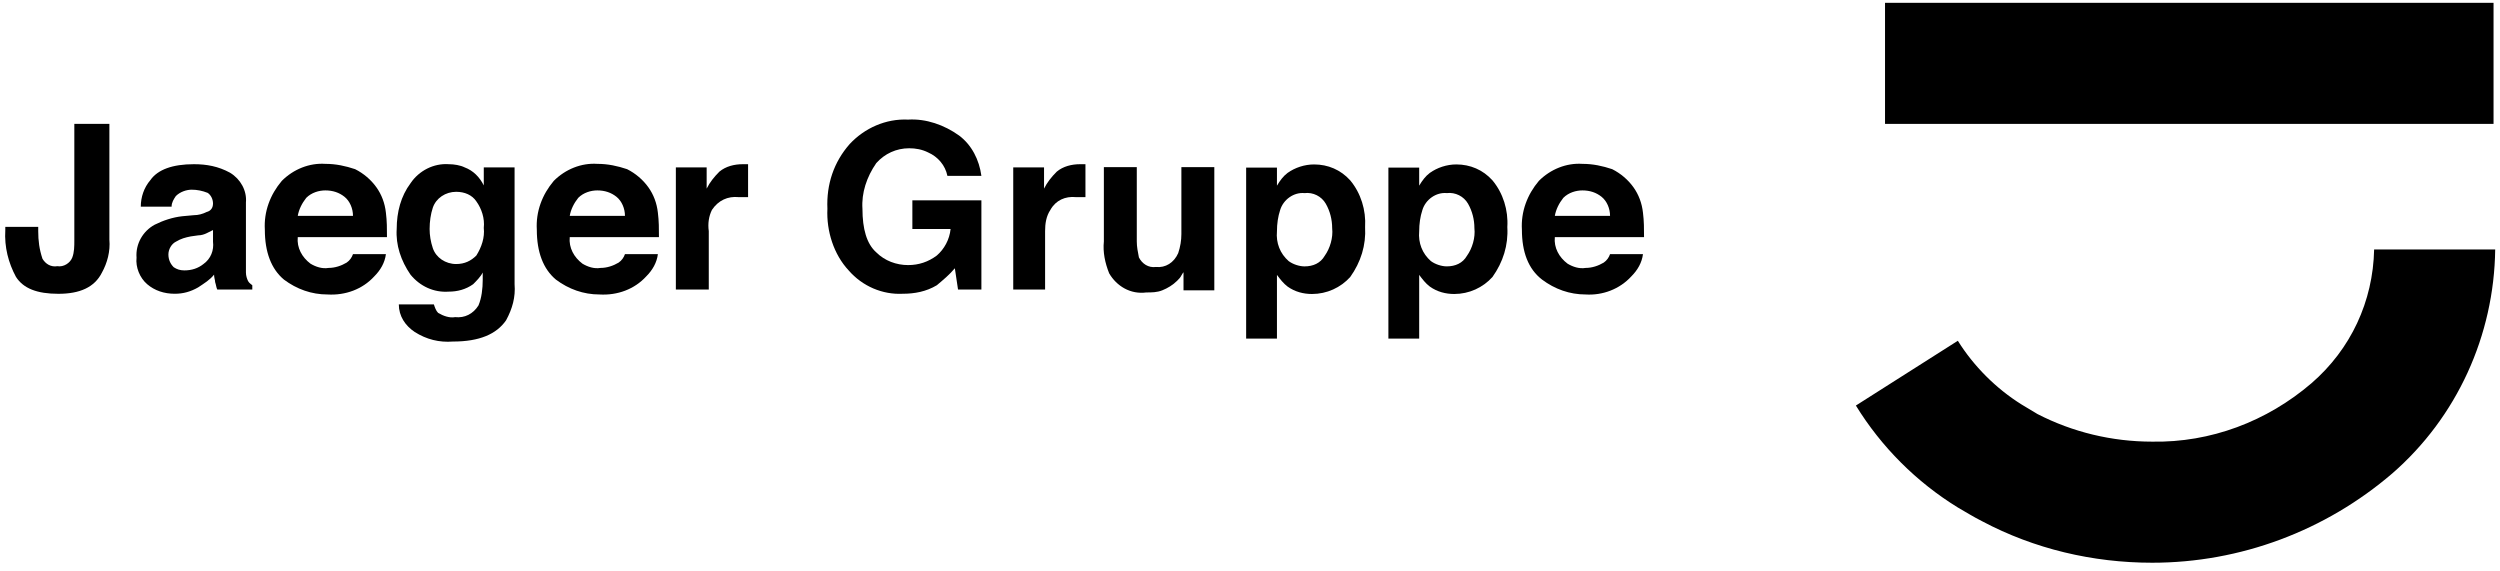
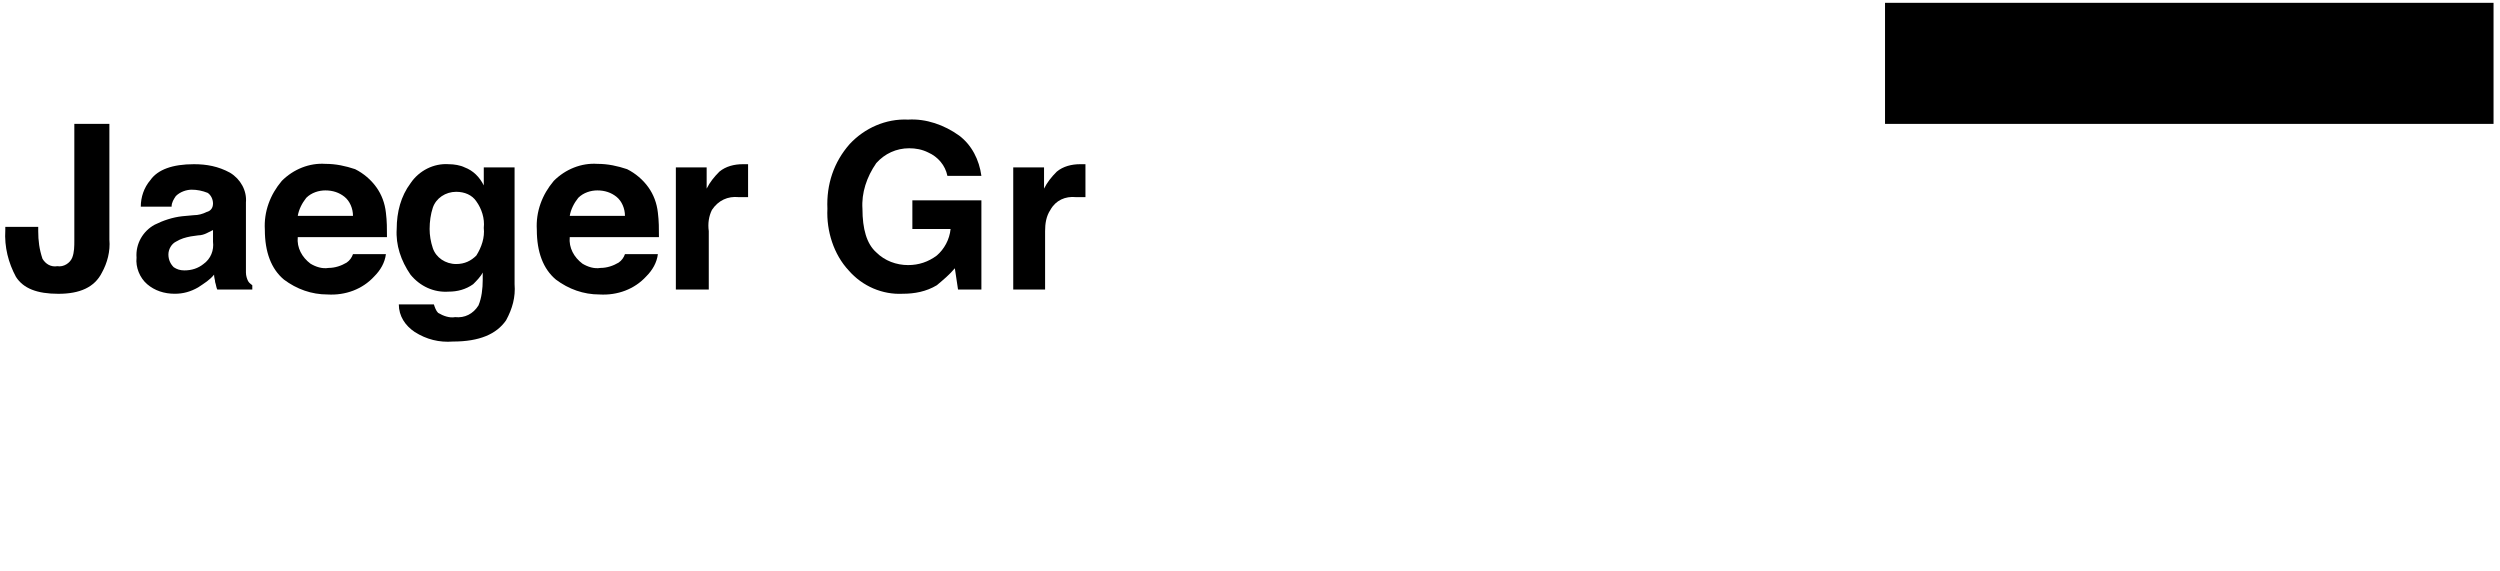
<svg xmlns="http://www.w3.org/2000/svg" width="140" height="32" viewBox="0 0 190 43" fill="none">
  <g id="Gruppe_49">
    <g id="Group">
      <g id="Gruppe_35">
        <g id="Gruppe_34">
-           <path id="Pfad_30" d="M163.565 42.553C159.045 42.553 154.606 41.503 150.651 39.405C150.006 39.082 149.36 38.678 148.795 38.355C145.647 36.418 142.984 33.755 141.047 30.607L148.795 25.684C150.006 27.621 151.701 29.316 153.638 30.526C154.041 30.769 154.445 31.011 154.848 31.253C157.512 32.625 160.498 33.351 163.565 33.351C168.004 33.432 172.282 31.818 175.672 28.912C178.658 26.329 180.353 22.698 180.434 18.743H189.635C189.554 25.28 186.729 31.495 181.806 35.773C176.721 40.131 170.264 42.553 163.565 42.553Z" fill="black" />
-         </g>
+           </g>
      </g>
    </g>
    <path id="Pfad_32" d="M143.262 9.201H189.509V0H143.262V9.201Z" fill="black" />
    <g id="Group_2">
      <g id="Gruppe_48">
        <g id="Gruppe_36">
          <path id="Pfad_33" d="M2.905 17.03V17.353C2.905 18.079 2.986 18.725 3.228 19.451C3.47 19.855 3.873 20.097 4.358 20.016C4.842 20.097 5.326 19.774 5.488 19.37C5.649 18.967 5.649 18.483 5.649 18.079V9.201H8.313V17.998C8.393 18.886 8.151 19.774 7.748 20.5C7.183 21.63 6.053 22.115 4.438 22.115C2.824 22.115 1.775 21.711 1.21 20.823C0.645 19.774 0.322 18.563 0.403 17.272V17.03H2.905Z" fill="black" />
        </g>
        <g id="Gruppe_37">
          <path id="Pfad_34" d="M14.736 16.139C15.059 16.139 15.382 16.058 15.704 15.897C16.027 15.816 16.189 15.574 16.189 15.251C16.189 14.928 16.027 14.606 15.785 14.444C15.382 14.283 14.978 14.202 14.575 14.202C14.171 14.202 13.687 14.363 13.364 14.686C13.202 14.928 13.041 15.171 13.041 15.493H10.7C10.7 14.767 10.943 14.041 11.427 13.476C11.992 12.668 13.122 12.265 14.736 12.265C15.704 12.265 16.592 12.426 17.48 12.911C18.287 13.395 18.771 14.283 18.691 15.171V19.448C18.691 19.771 18.691 20.094 18.691 20.497C18.691 20.74 18.771 20.982 18.852 21.143C18.933 21.305 19.094 21.385 19.175 21.466V21.789H16.512C16.431 21.627 16.431 21.466 16.35 21.224C16.35 21.062 16.269 20.901 16.269 20.659C15.947 21.062 15.543 21.305 15.059 21.627C14.494 21.95 13.929 22.112 13.283 22.112C12.476 22.112 11.75 21.87 11.185 21.385C10.62 20.901 10.297 20.094 10.377 19.367C10.297 18.318 10.862 17.35 11.75 16.866C12.395 16.543 13.122 16.3 13.848 16.22L14.736 16.139ZM16.189 17.269C16.027 17.35 15.866 17.43 15.704 17.511C15.543 17.592 15.301 17.673 15.059 17.673L14.494 17.753C14.09 17.834 13.767 17.915 13.364 18.157C13.041 18.318 12.799 18.722 12.799 19.125C12.799 19.529 12.96 19.852 13.202 20.094C13.444 20.255 13.687 20.336 14.009 20.336C14.575 20.336 15.059 20.175 15.462 19.852C16.027 19.448 16.269 18.803 16.189 18.157V17.269Z" fill="black" />
        </g>
        <g id="Gruppe_38">
          <path id="Pfad_35" d="M26.988 12.642C27.634 12.965 28.199 13.449 28.602 14.014C29.006 14.579 29.248 15.225 29.329 15.951C29.41 16.597 29.41 17.162 29.41 17.808H22.63C22.549 18.615 22.953 19.341 23.598 19.826C24.002 20.068 24.486 20.229 24.971 20.148C25.455 20.148 25.939 19.987 26.343 19.745C26.585 19.583 26.746 19.341 26.827 19.099H29.329C29.248 19.745 28.925 20.31 28.441 20.794C27.553 21.763 26.262 22.247 24.89 22.166C23.679 22.166 22.549 21.763 21.581 21.036C20.612 20.229 20.128 18.938 20.128 17.243C20.047 15.871 20.531 14.579 21.419 13.53C22.307 12.642 23.518 12.158 24.728 12.239C25.535 12.239 26.262 12.4 26.988 12.642ZM23.276 14.821C22.953 15.225 22.711 15.709 22.63 16.194H26.827C26.827 15.629 26.585 15.064 26.181 14.741C25.778 14.418 25.293 14.257 24.728 14.257C24.244 14.257 23.679 14.418 23.276 14.821Z" fill="black" />
        </g>
        <g id="Gruppe_39">
          <path id="Pfad_36" d="M35.314 12.507C35.96 12.749 36.444 13.233 36.767 13.879V12.507H39.108V21.385C39.188 22.354 38.946 23.241 38.462 24.129C37.736 25.178 36.444 25.743 34.426 25.743C33.377 25.824 32.409 25.582 31.521 25.017C30.794 24.533 30.31 23.806 30.31 22.919H32.974C33.054 23.161 33.135 23.403 33.297 23.564C33.7 23.806 34.184 23.968 34.588 23.887C35.314 23.968 35.96 23.645 36.364 22.999C36.606 22.434 36.687 21.708 36.687 21.062V20.497C36.525 20.82 36.202 21.143 35.96 21.385C35.395 21.789 34.749 21.95 34.104 21.95C32.974 22.031 31.924 21.546 31.198 20.659C30.472 19.609 30.068 18.399 30.149 17.188C30.149 15.897 30.472 14.686 31.198 13.717C31.844 12.749 32.974 12.184 34.104 12.265C34.507 12.265 34.992 12.345 35.314 12.507ZM36.202 19.206C36.606 18.56 36.848 17.834 36.767 17.107C36.848 16.381 36.606 15.655 36.202 15.089C35.879 14.605 35.314 14.363 34.669 14.363C33.862 14.363 33.135 14.847 32.893 15.574C32.732 16.058 32.651 16.623 32.651 17.188C32.651 17.672 32.732 18.157 32.893 18.641C33.135 19.367 33.862 19.852 34.669 19.852C35.314 19.852 35.799 19.609 36.202 19.206Z" fill="black" />
        </g>
        <g id="Gruppe_40">
          <path id="Pfad_37" d="M47.658 12.642C48.304 12.965 48.869 13.45 49.272 14.014C49.676 14.579 49.918 15.225 49.999 15.951C50.08 16.597 50.08 17.162 50.08 17.808H43.3C43.219 18.615 43.623 19.341 44.268 19.826C44.672 20.068 45.156 20.229 45.64 20.148C46.125 20.148 46.609 19.987 47.013 19.745C47.255 19.584 47.416 19.341 47.497 19.099H49.999C49.918 19.745 49.595 20.31 49.111 20.794C48.223 21.763 46.932 22.247 45.56 22.166C44.349 22.166 43.219 21.763 42.251 21.036C41.282 20.229 40.798 18.938 40.798 17.243C40.717 15.871 41.201 14.579 42.089 13.53C42.977 12.642 44.188 12.158 45.398 12.239C46.205 12.239 46.932 12.4 47.658 12.642ZM43.946 14.822C43.623 15.225 43.38 15.709 43.3 16.194H47.497C47.497 15.629 47.255 15.064 46.851 14.741C46.447 14.418 45.963 14.257 45.398 14.257C44.914 14.257 44.349 14.418 43.946 14.822Z" fill="black" />
        </g>
        <g id="Gruppe_41">
          <path id="Pfad_38" d="M56.611 12.265C56.611 12.265 56.692 12.265 56.854 12.265V14.767C56.692 14.767 56.531 14.767 56.45 14.767C56.369 14.767 56.208 14.767 56.127 14.767C55.32 14.686 54.594 15.009 54.109 15.736C53.867 16.22 53.787 16.785 53.867 17.35V21.789H51.365V12.507H53.706V14.121C53.948 13.637 54.271 13.234 54.674 12.83C55.159 12.427 55.804 12.265 56.45 12.265C56.531 12.265 56.531 12.265 56.611 12.265Z" fill="black" />
        </g>
        <g id="Gruppe_42">
          <path id="Pfad_39" d="M72.003 13.153C71.841 12.345 71.276 11.7 70.55 11.377C70.066 11.135 69.582 11.054 69.097 11.054C68.129 11.054 67.241 11.458 66.595 12.184C65.869 13.233 65.465 14.444 65.546 15.655C65.546 17.188 65.869 18.318 66.595 18.964C67.241 19.61 68.129 19.932 69.017 19.932C69.824 19.932 70.55 19.69 71.196 19.206C71.761 18.722 72.164 17.995 72.245 17.188H69.34V15.009H74.586V21.789H72.81L72.568 20.174C72.164 20.659 71.68 21.062 71.196 21.466C70.389 21.95 69.501 22.111 68.613 22.111C67.08 22.192 65.546 21.547 64.497 20.336C63.367 19.125 62.802 17.35 62.883 15.655C62.802 13.798 63.367 12.103 64.578 10.731C65.707 9.521 67.322 8.794 69.017 8.875C70.389 8.794 71.761 9.278 72.891 10.086C73.859 10.812 74.424 11.942 74.586 13.153H72.003Z" fill="black" />
        </g>
        <g id="Gruppe_43">
          <path id="Pfad_40" d="M82.252 12.265C82.252 12.265 82.333 12.265 82.494 12.265V14.767C82.333 14.767 82.171 14.767 82.091 14.767C82.01 14.767 81.849 14.767 81.768 14.767C80.961 14.686 80.234 15.009 79.831 15.736C79.508 16.22 79.427 16.785 79.427 17.35V21.789H77.006V12.507H79.347V14.121C79.589 13.637 79.912 13.233 80.315 12.83C80.799 12.426 81.445 12.265 82.091 12.265C82.171 12.265 82.171 12.265 82.252 12.265Z" fill="black" />
        </g>
        <g id="Gruppe_44">
-           <path id="Pfad_41" d="M86.396 12.488V18.137C86.396 18.541 86.476 18.945 86.557 19.348C86.799 19.832 87.284 20.155 87.849 20.075C88.575 20.155 89.221 19.752 89.543 19.025C89.705 18.541 89.785 18.057 89.785 17.573V12.488H92.288V21.85H89.947V20.478C89.947 20.478 89.866 20.559 89.785 20.72C89.705 20.882 89.624 20.962 89.463 21.124C89.14 21.447 88.736 21.689 88.333 21.85C87.929 22.012 87.526 22.012 87.122 22.012C85.911 22.173 84.862 21.527 84.297 20.559C83.974 19.752 83.813 18.945 83.894 18.137V12.488H86.396Z" fill="black" />
-         </g>
+           </g>
        <g id="Gruppe_45">
-           <path id="Pfad_42" d="M102.617 13.493C103.424 14.462 103.827 15.753 103.747 17.045C103.827 18.417 103.424 19.708 102.617 20.838C101.89 21.645 100.841 22.129 99.711 22.129C99.065 22.129 98.42 21.968 97.855 21.564C97.532 21.322 97.29 21 97.048 20.677V25.519H94.707V12.525H97.048V13.897C97.29 13.493 97.532 13.171 97.855 12.928C98.42 12.525 99.146 12.283 99.873 12.283C100.922 12.283 101.89 12.686 102.617 13.493ZM100.76 15.269C100.438 14.704 99.792 14.381 99.146 14.462C98.339 14.381 97.532 14.946 97.29 15.753C97.128 16.238 97.048 16.802 97.048 17.367C96.967 18.255 97.29 19.062 97.936 19.627C98.258 19.869 98.743 20.031 99.146 20.031C99.792 20.031 100.357 19.789 100.68 19.224C101.083 18.659 101.325 17.852 101.245 17.125C101.245 16.48 101.083 15.834 100.76 15.269Z" fill="black" />
-         </g>
+           </g>
        <g id="Gruppe_46">
-           <path id="Pfad_43" d="M113.427 13.493C114.234 14.461 114.638 15.753 114.557 17.044C114.638 18.416 114.234 19.708 113.427 20.837C112.701 21.645 111.652 22.129 110.522 22.129C109.876 22.129 109.23 21.968 108.665 21.564C108.342 21.322 108.1 20.999 107.858 20.676V25.519H105.518V12.524H107.858V13.896C108.1 13.493 108.342 13.17 108.665 12.928C109.23 12.524 109.957 12.282 110.683 12.282C111.732 12.282 112.701 12.686 113.427 13.493ZM111.571 15.268C111.248 14.704 110.602 14.381 109.957 14.461C109.15 14.381 108.342 14.946 108.1 15.753C107.939 16.237 107.858 16.802 107.858 17.367C107.777 18.255 108.1 19.062 108.746 19.627C109.069 19.869 109.553 20.03 109.957 20.03C110.602 20.03 111.167 19.788 111.49 19.223C111.894 18.658 112.136 17.851 112.055 17.125C112.055 16.479 111.894 15.834 111.571 15.268Z" fill="black" />
-         </g>
+           </g>
        <g id="Gruppe_47">
-           <path id="Pfad_44" d="M122.525 12.642C123.171 12.965 123.736 13.45 124.14 14.014C124.543 14.579 124.785 15.225 124.866 15.951C124.947 16.597 124.947 17.162 124.947 17.808H118.167C118.086 18.615 118.49 19.341 119.136 19.826C119.539 20.068 120.023 20.229 120.508 20.148C120.992 20.148 121.476 19.987 121.88 19.745C122.122 19.584 122.283 19.341 122.364 19.099H124.866C124.785 19.745 124.462 20.31 123.978 20.794C123.09 21.763 121.799 22.247 120.508 22.166C119.297 22.166 118.167 21.763 117.198 21.036C116.149 20.229 115.665 18.938 115.665 17.243C115.584 15.871 116.069 14.579 116.956 13.53C117.844 12.642 119.055 12.158 120.265 12.239C121.073 12.239 121.799 12.4 122.525 12.642ZM118.813 14.822C118.49 15.225 118.248 15.709 118.167 16.194H122.364C122.364 15.629 122.122 15.064 121.718 14.741C121.315 14.418 120.83 14.257 120.265 14.257C119.781 14.257 119.216 14.418 118.813 14.822Z" fill="black" />
-         </g>
+           </g>
      </g>
    </g>
  </g>
</svg>